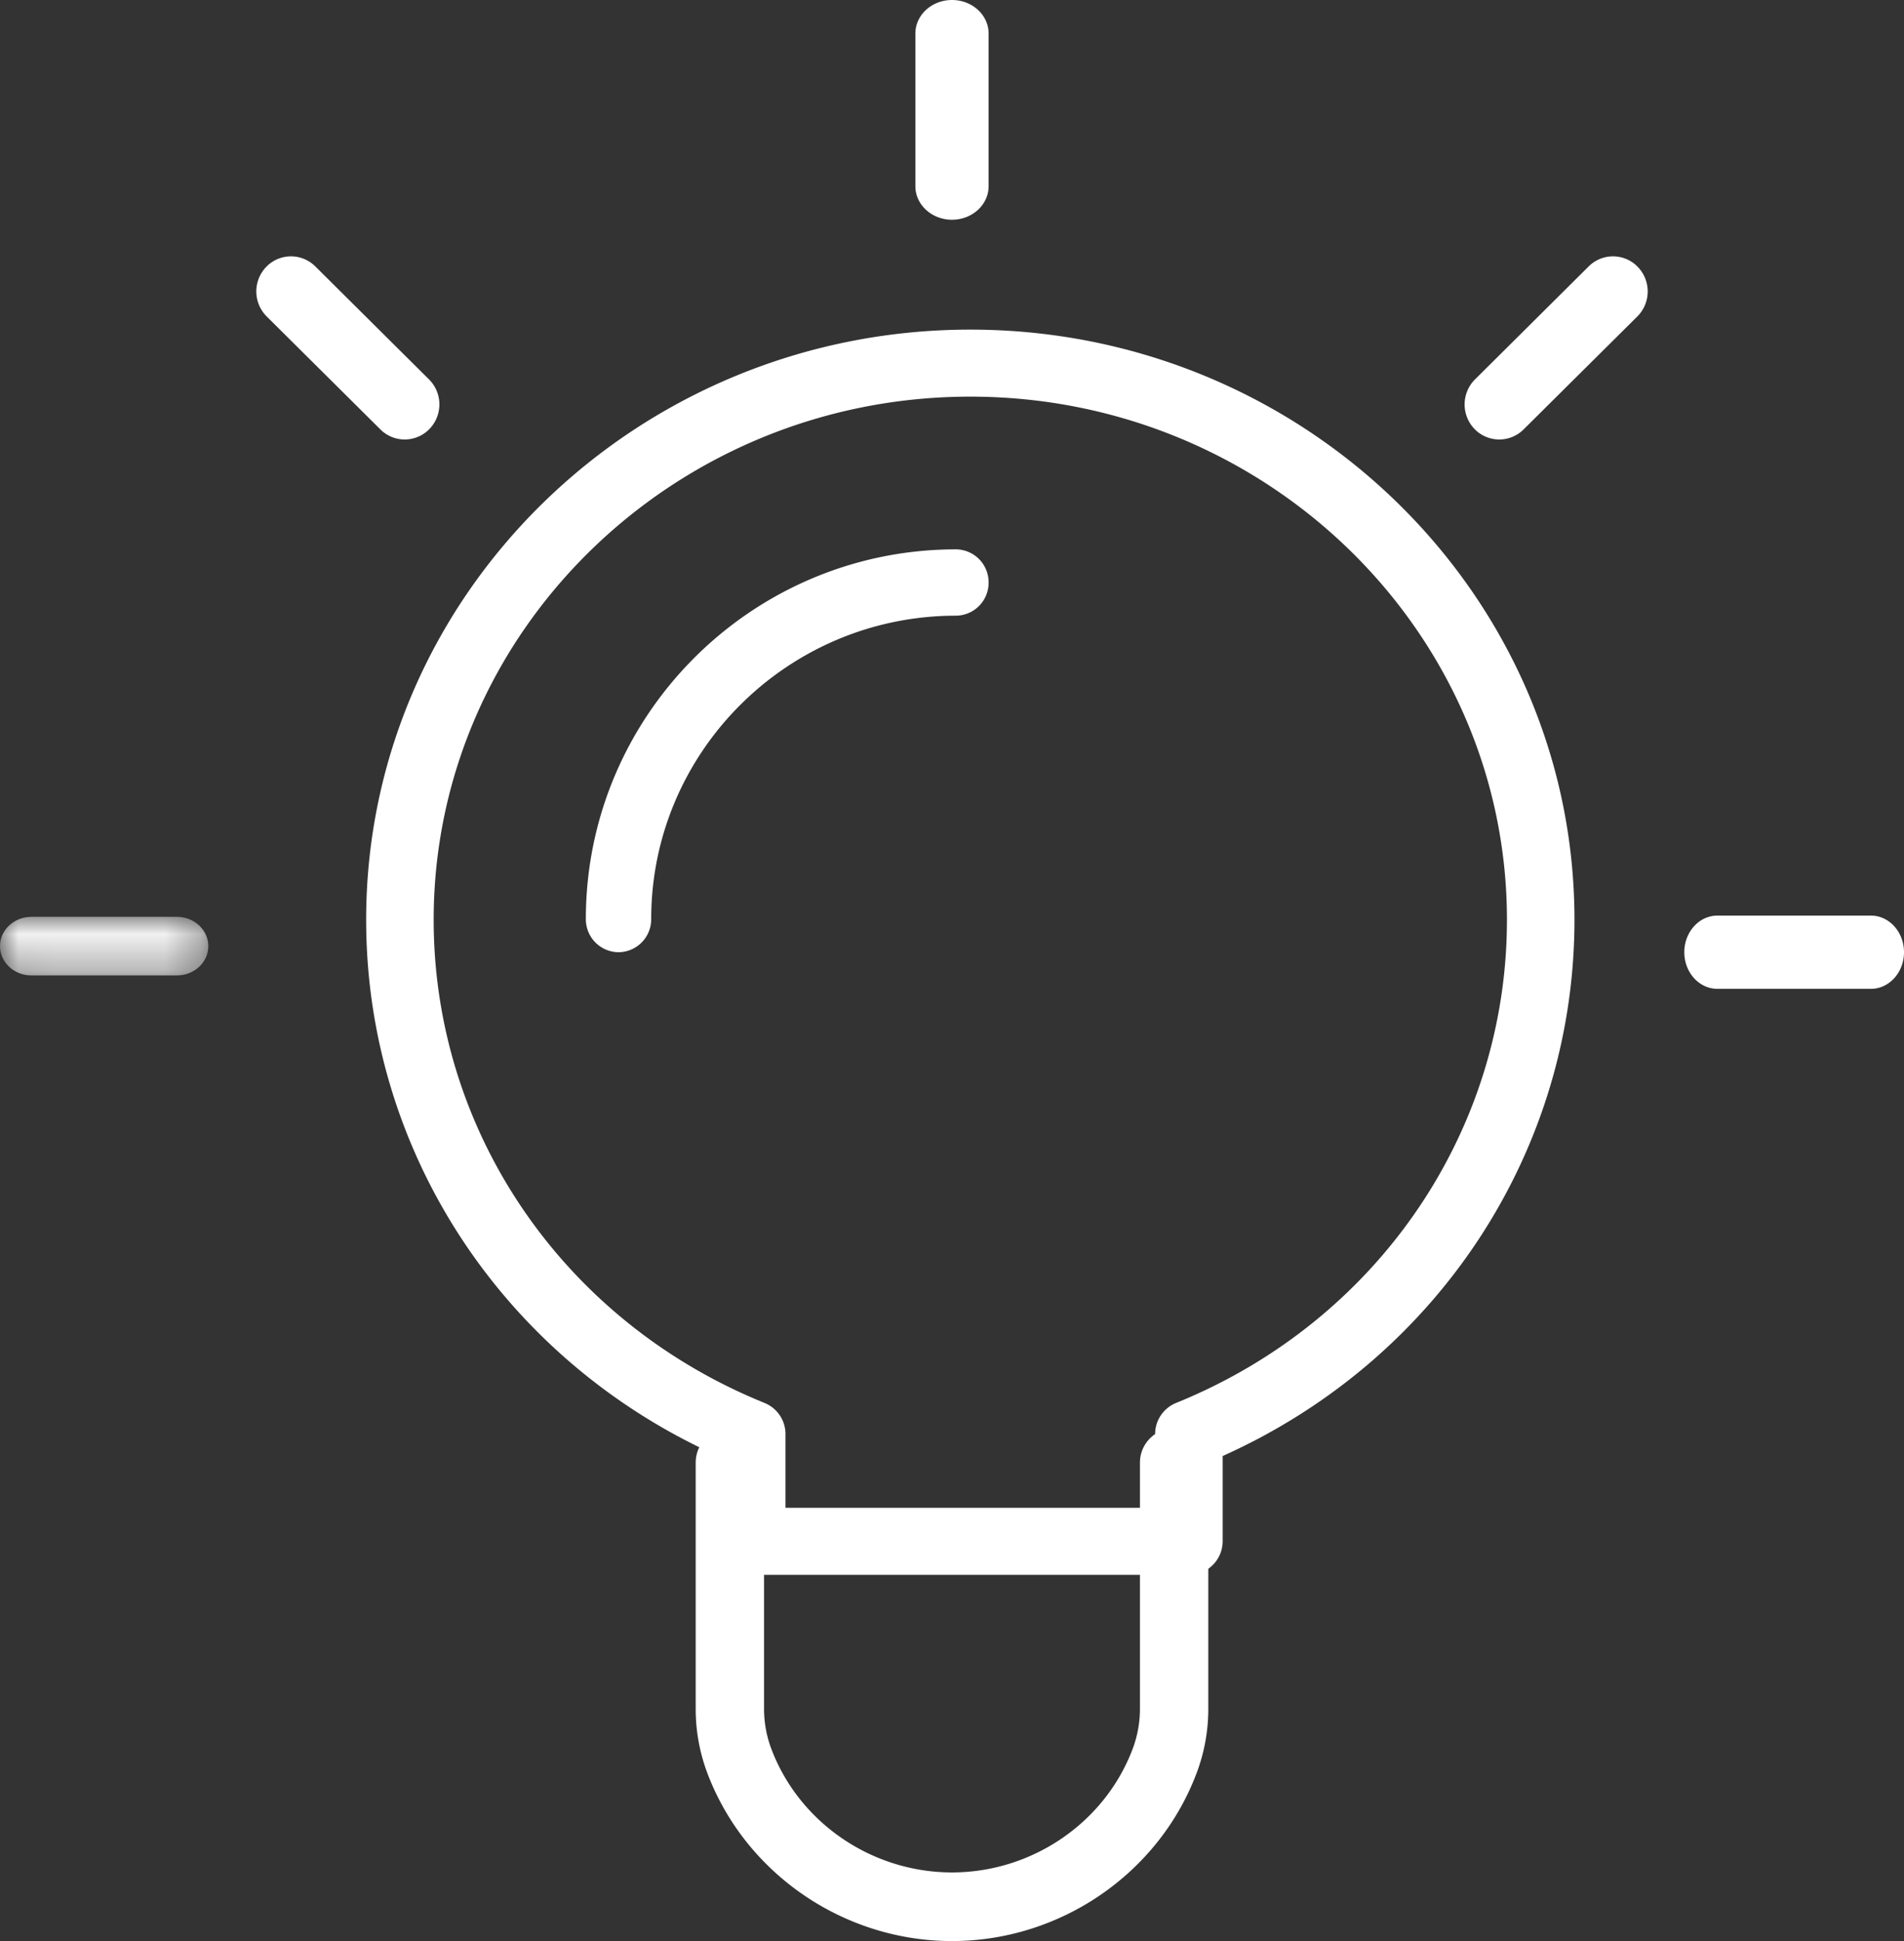
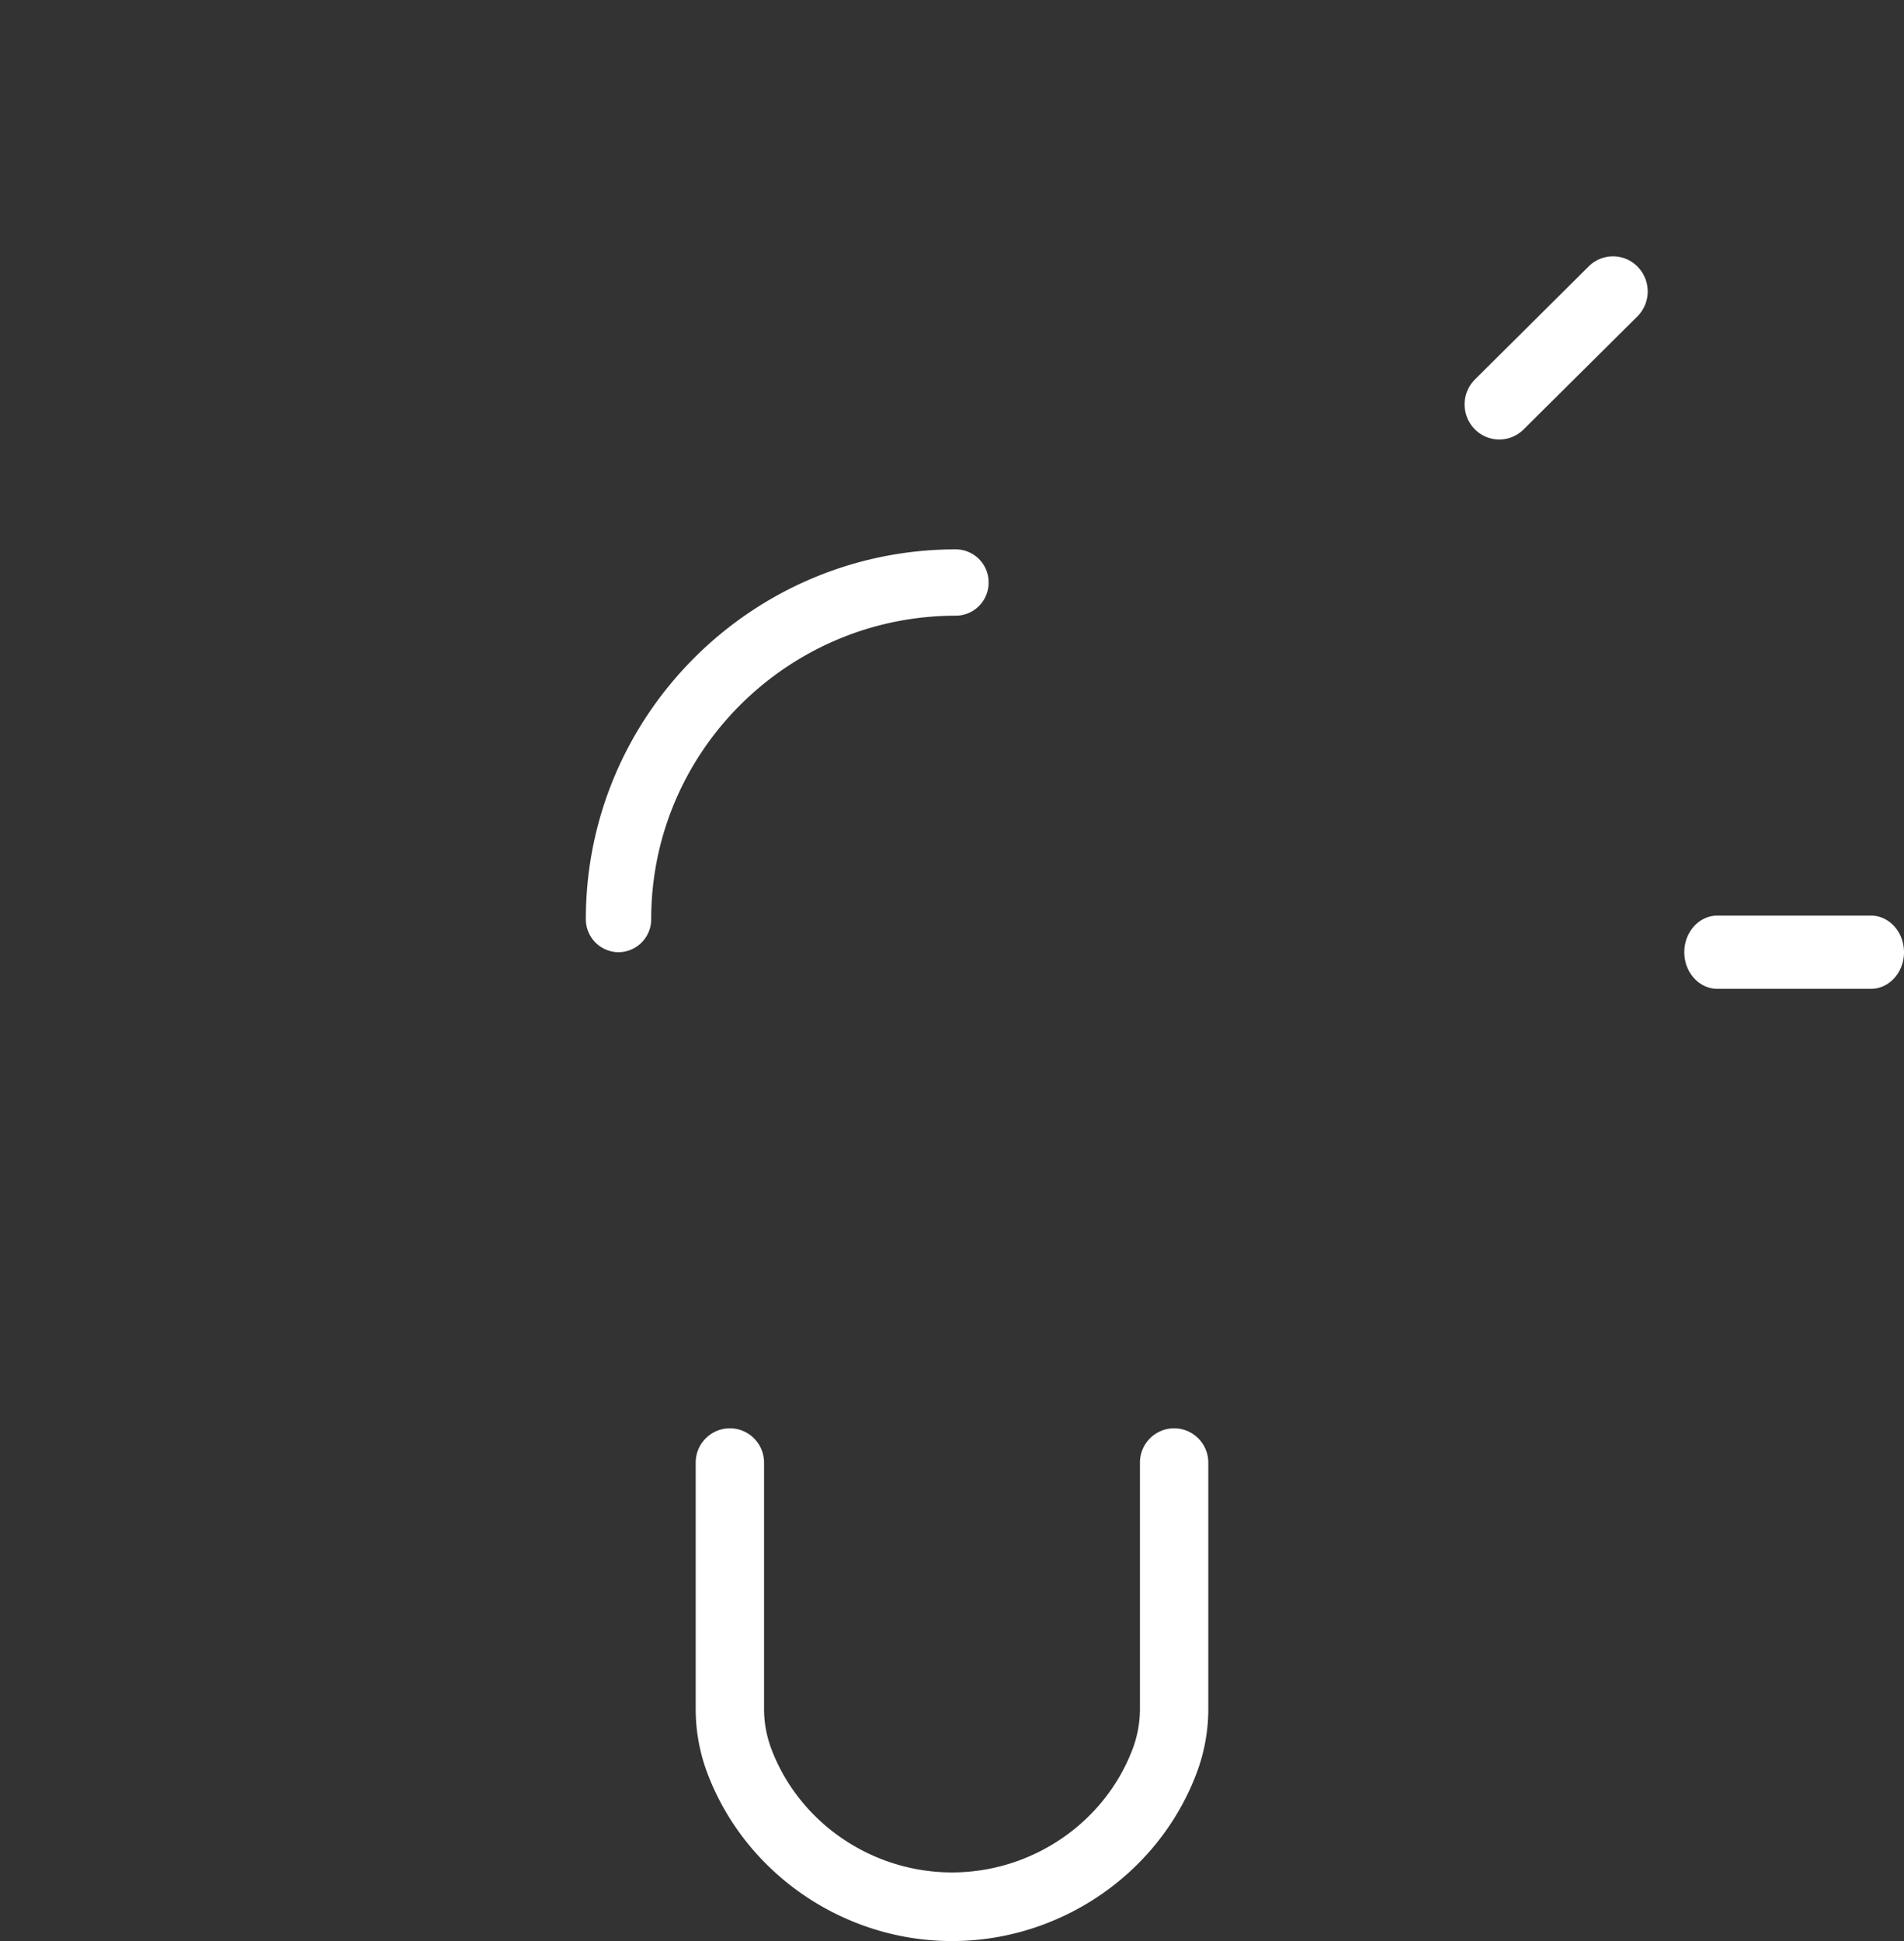
<svg xmlns="http://www.w3.org/2000/svg" xmlns:xlink="http://www.w3.org/1999/xlink" width="52" height="53" viewBox="0 0 52 53">
  <rect x="0" y="0" width="52" height="53" fill="#333333" stroke="none" />
  <defs>
-     <path id="a" d="M0 .034h5.689v1.6H0z" />
-   </defs>
+     </defs>
  <g fill="none" fill-rule="evenodd">
-     <path fill="#FFF" d="M21.452 41.17h10.096v-2.016c0-.372.227-.707.574-.848 5.488-2.223 9.034-7.402 9.034-13.192 0-7.876-6.575-14.284-14.656-14.284s-14.656 6.408-14.656 14.284c0 5.79 3.546 10.969 9.034 13.192.347.14.574.476.574.848v2.016zM32.47 43H20.53a.919.919 0 0 1-.922-.915v-2.329C13.751 37.13 10 31.446 10 25.114 10 16.228 17.402 9 26.5 9 35.598 9 43 16.228 43 25.114c0 6.333-3.75 12.015-9.608 14.642v2.329a.918.918 0 0 1-.922.915zM26 6c-.552 0-1-.41-1-.915V.915C25 .41 25.448 0 26 0s1 .41 1 .915v4.17C27 5.59 26.552 6 26 6M11.053 12a.938.938 0 0 1-.664-.275L7.283 8.64a.965.965 0 0 1-.011-1.354.94.94 0 0 1 1.34-.011l3.105 3.085c.373.37.378.977.011 1.354a.94.94 0 0 1-.675.286" />
    <g transform="translate(0 25)">
      <mask id="b" fill="#fff">
        <use xlink:href="#a" />
      </mask>
-       <path fill="#FFF" d="M4.832 1.634H.857c-.473 0-.857-.359-.857-.8 0-.442.384-.8.857-.8h3.975c.473 0 .857.358.857.8 0 .441-.384.8-.857.8" mask="url(#b)" />
    </g>
    <path fill="#FFF" d="M51.096 27h-4.192c-.499 0-.904-.448-.904-1s.405-1 .904-1h4.192c.499 0 .904.448.904 1s-.405 1-.904 1M40.947 12a.941.941 0 0 1-.676-.286.966.966 0 0 1 .012-1.354l3.105-3.085a.94.94 0 0 1 1.34.011.965.965 0 0 1-.01 1.354l-3.107 3.085a.939.939 0 0 1-.664.275M16.892 26a.9.9 0 0 1-.892-.905C16 19.529 20.534 15 26.108 15a.9.9 0 0 1 .892.905.9.9 0 0 1-.892.906c-4.59 0-8.323 3.716-8.323 8.284a.9.9 0 0 1-.893.905M26 53c-2.95 0-5.63-1.833-6.672-4.56A4.969 4.969 0 0 1 19 46.66v-6.723c0-.517.418-.937.934-.937.515 0 .933.42.933.937v6.722c0 .38.069.754.205 1.11.766 2.008 2.747 3.357 4.928 3.357s4.162-1.349 4.928-3.357c.136-.356.205-.73.205-1.11v-6.722c0-.517.418-.937.933-.937.516 0 .934.42.934.937v6.722c0 .61-.11 1.21-.329 1.78C31.631 51.168 28.95 53 26 53" />
  </g>
</svg>